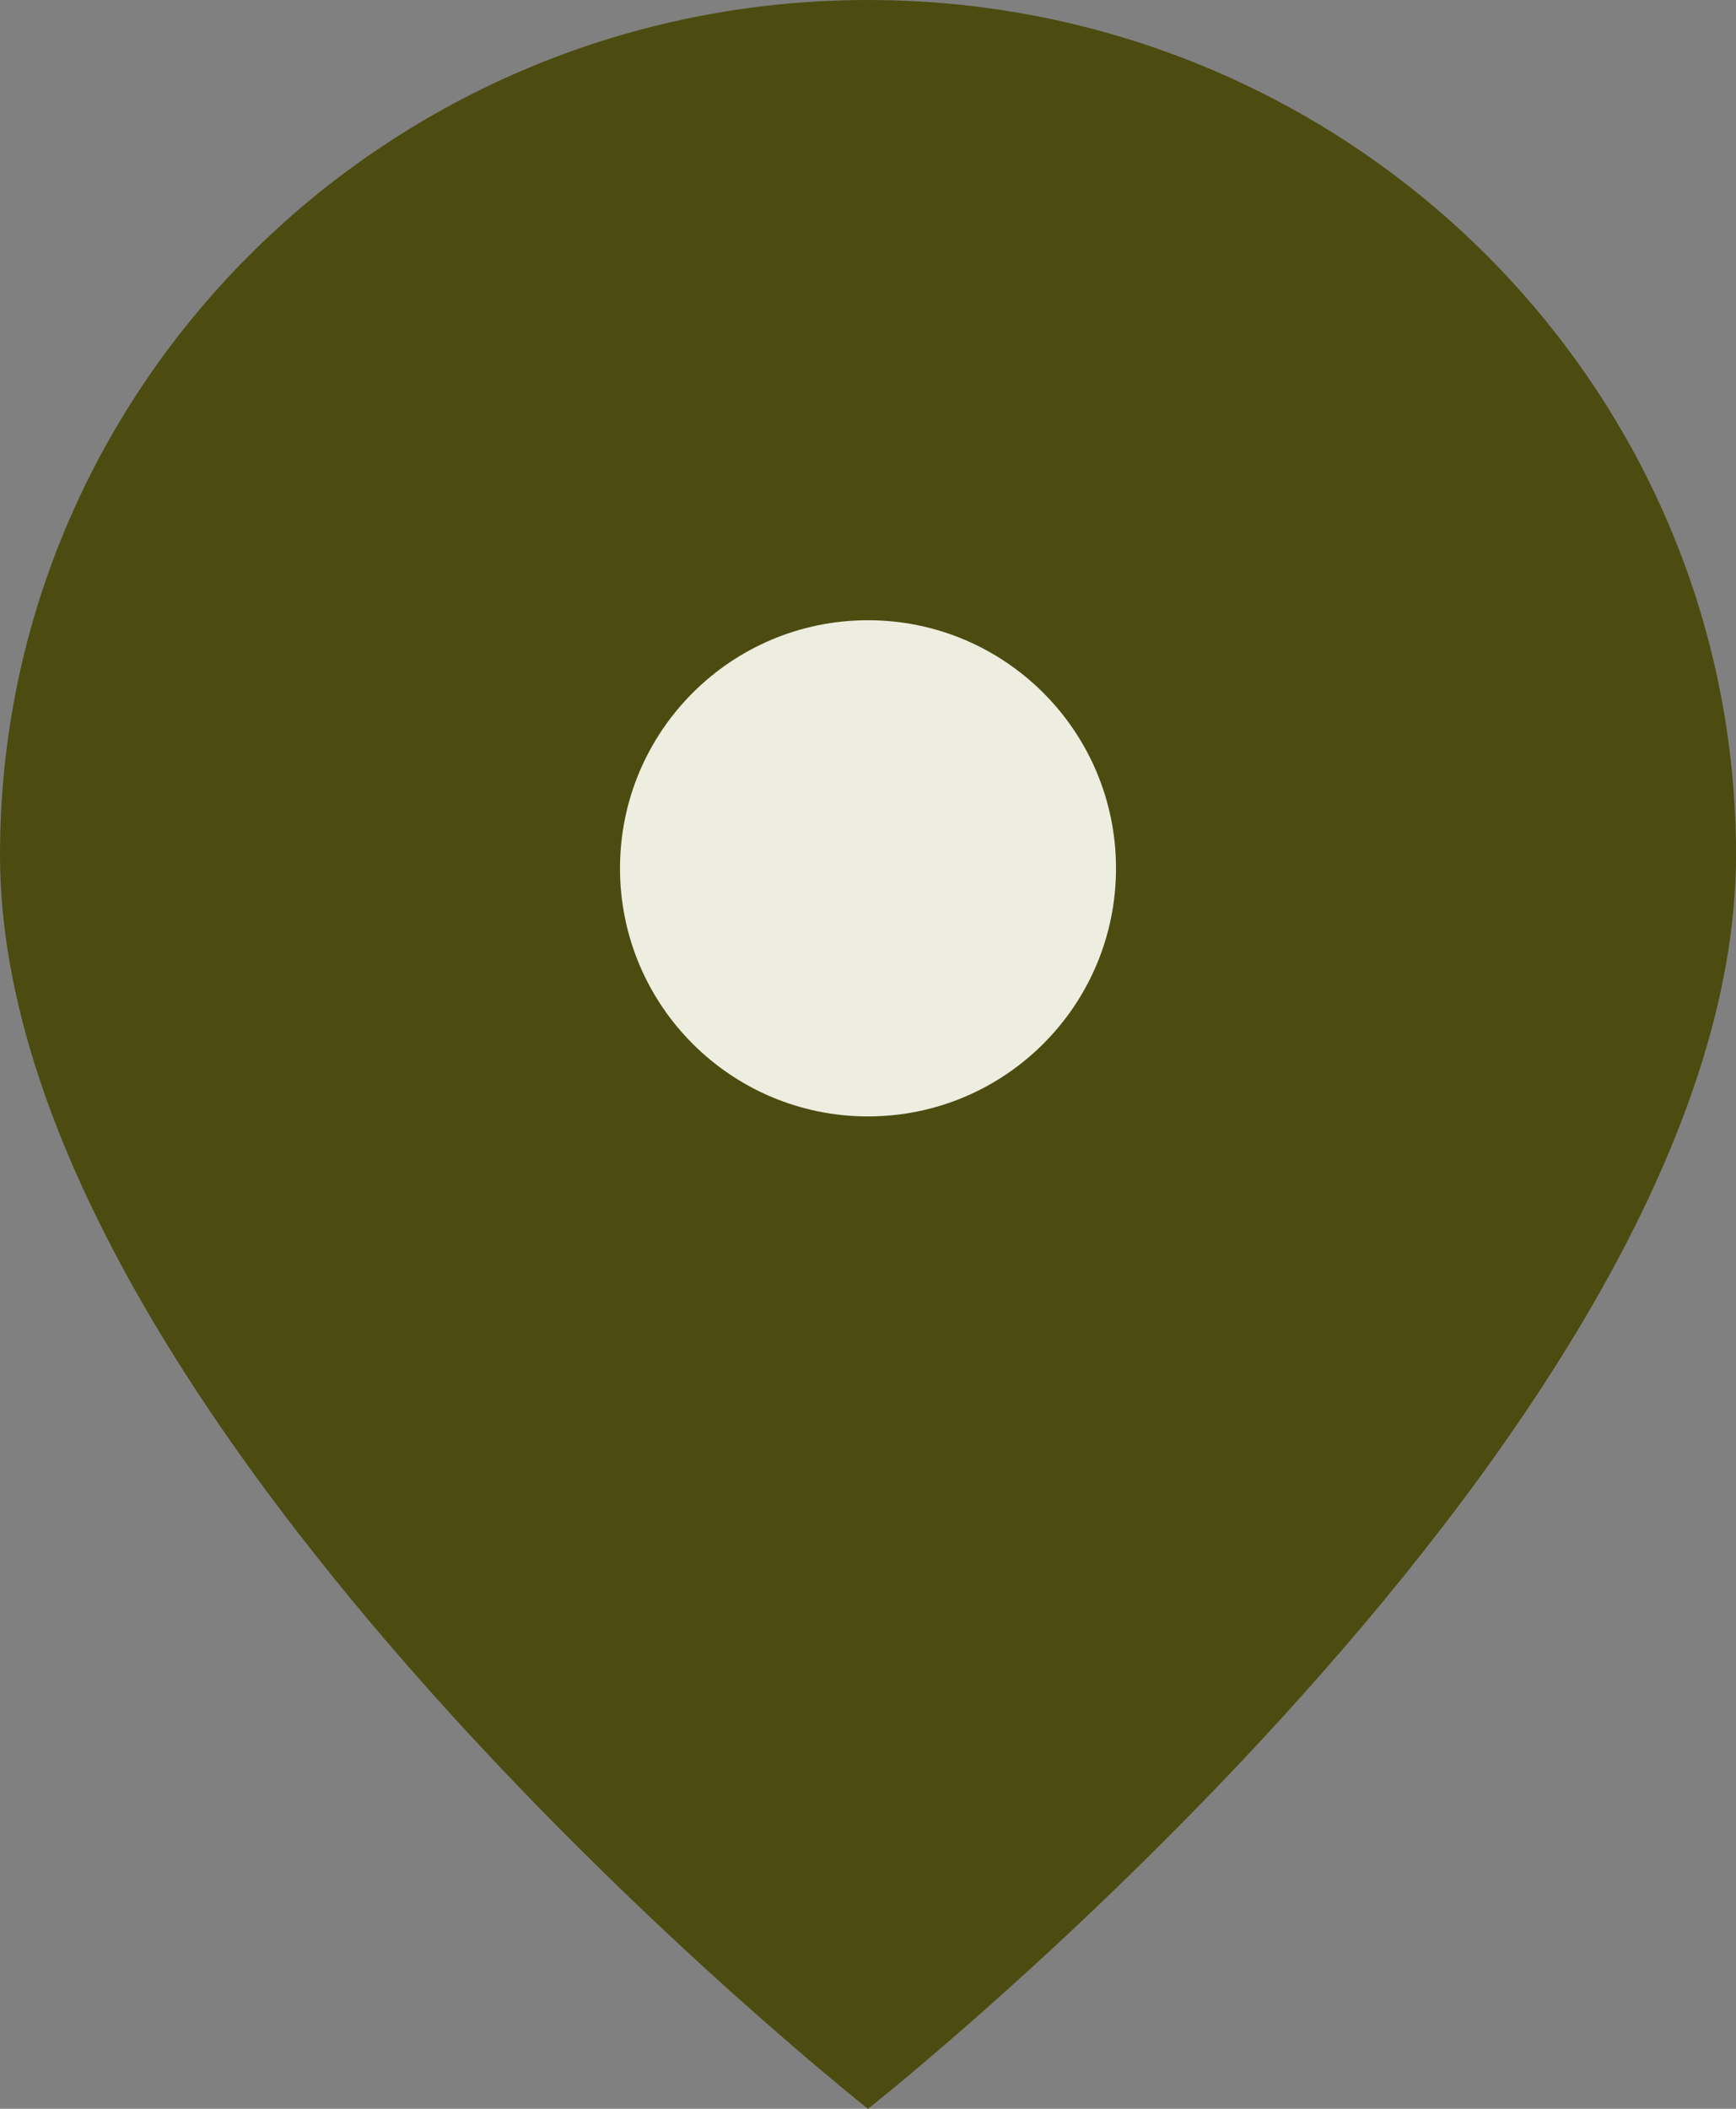
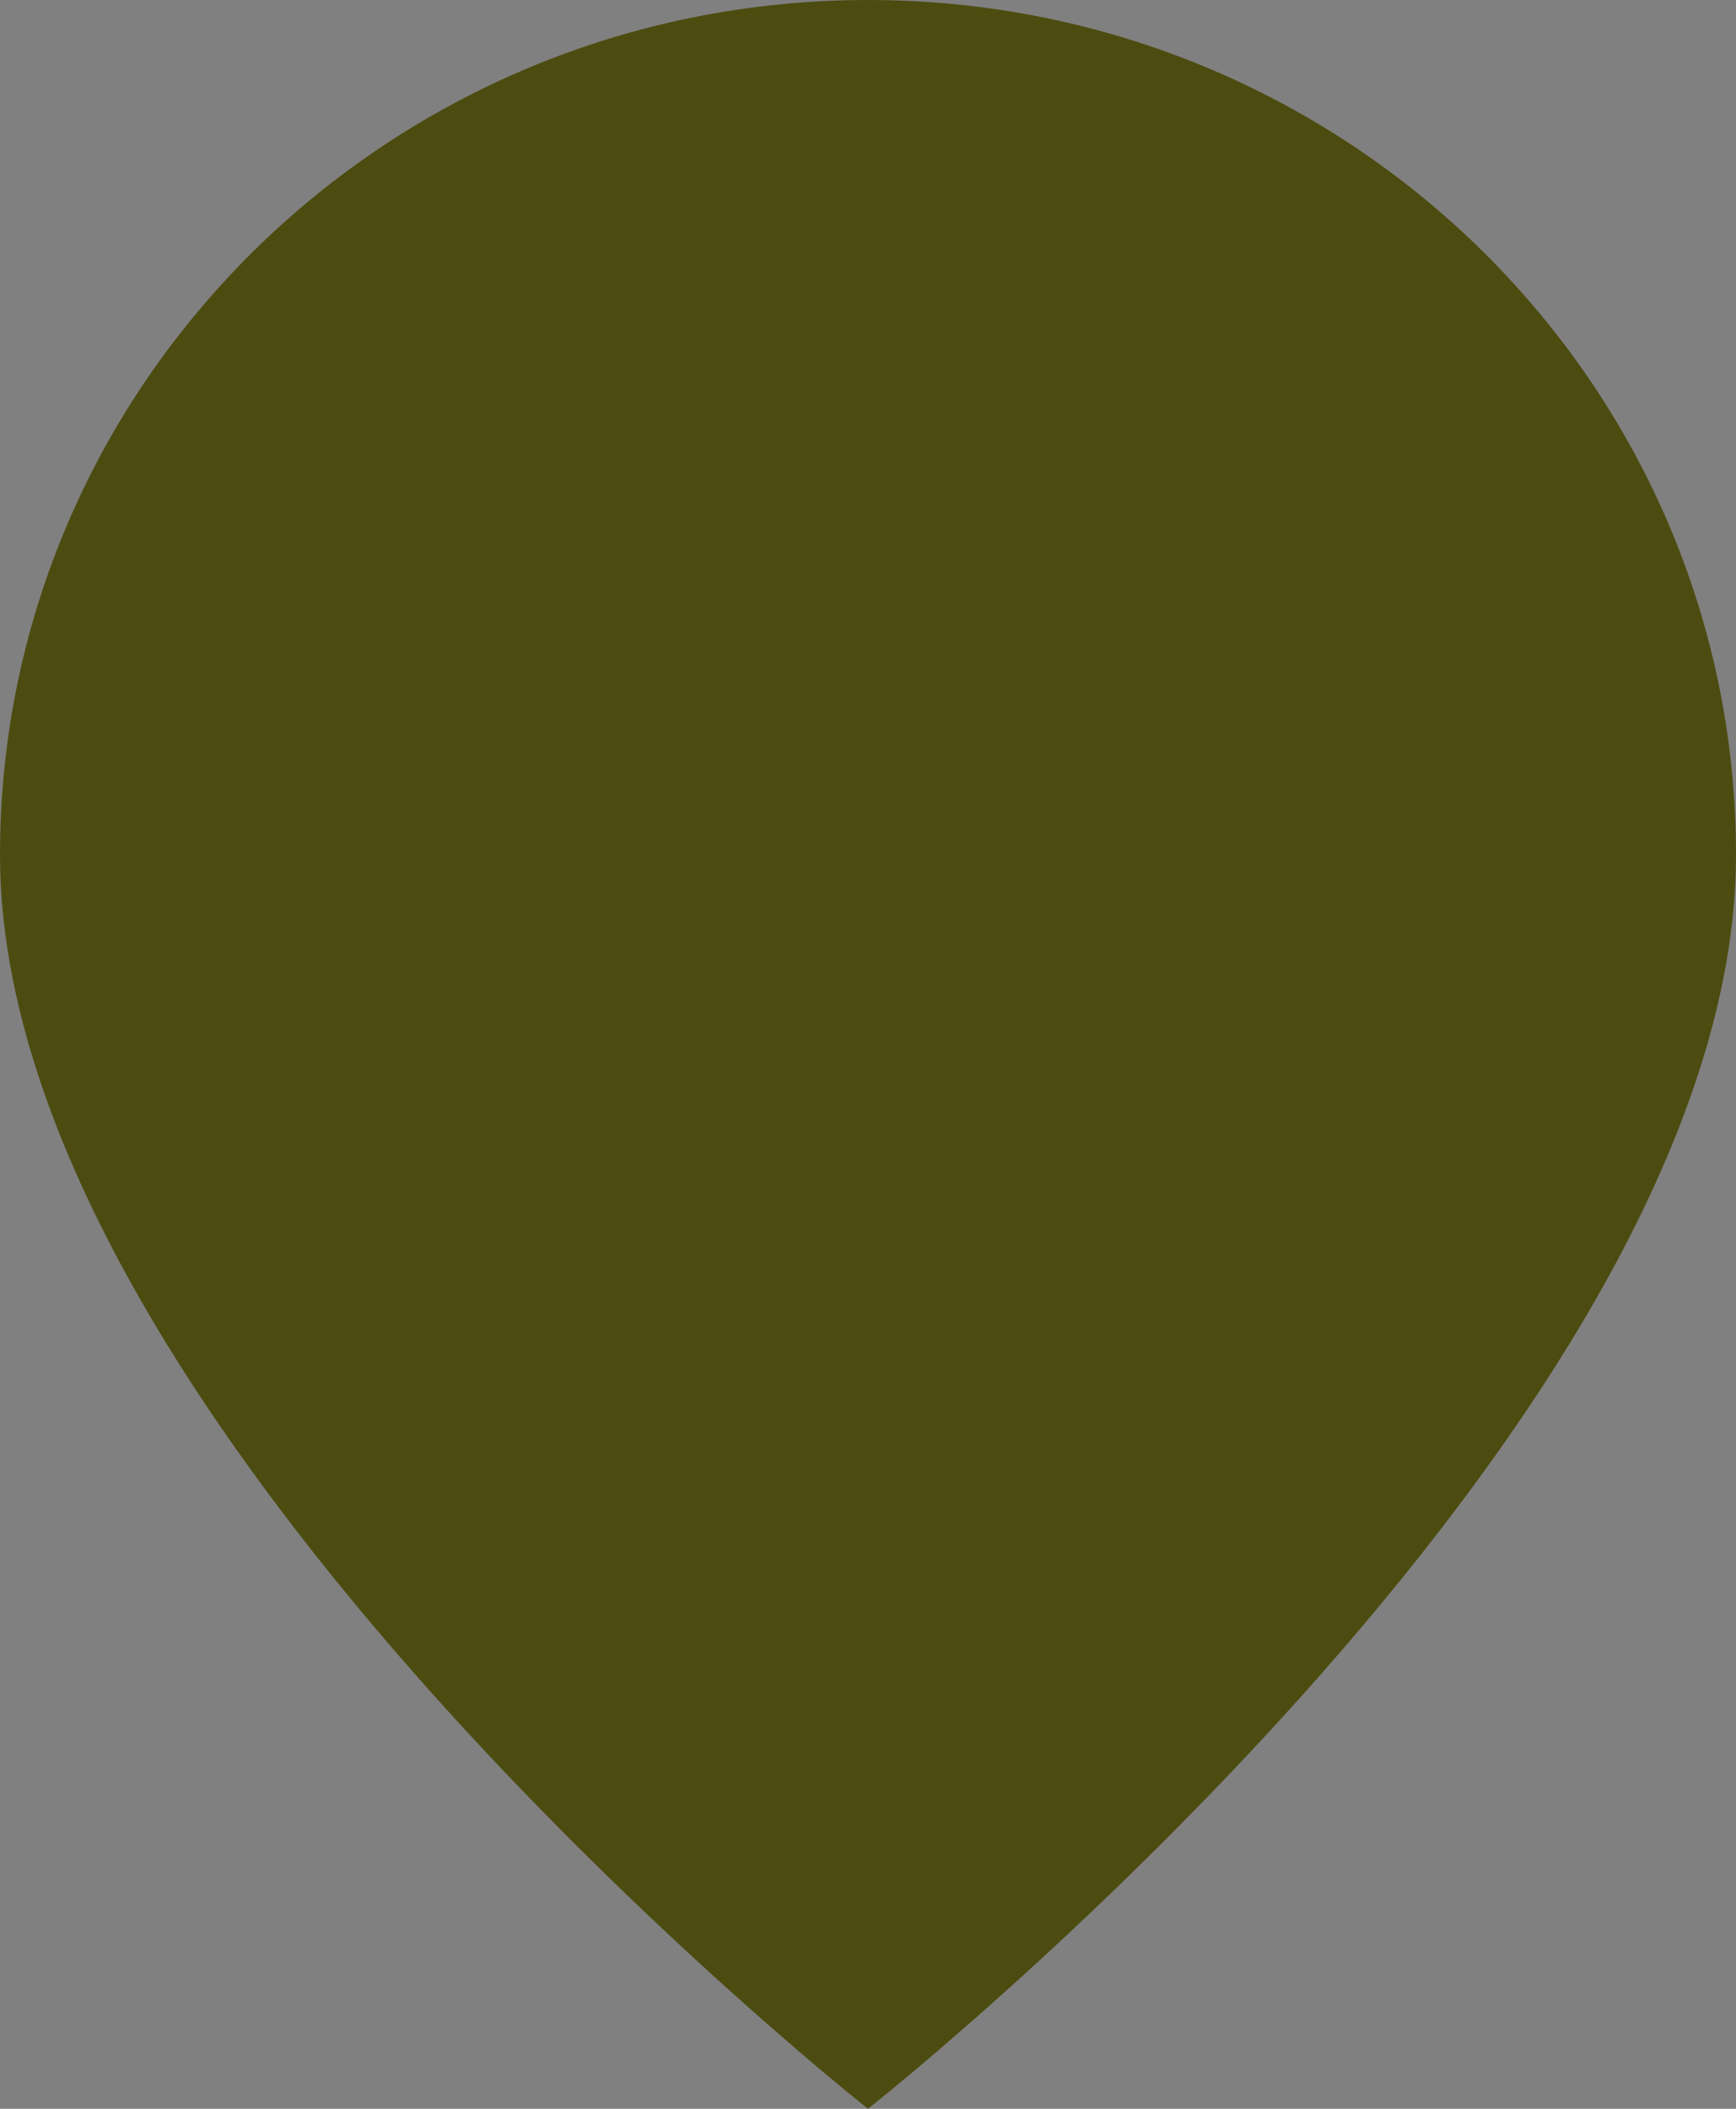
<svg xmlns="http://www.w3.org/2000/svg" width="14" height="17" viewBox="0 0 14 17" fill="none">
  <rect x="0" y="0" width="14" height="17" fill="#808080" stroke="none" />
-   <path d="M14 6.892C14 11.486 7 17 7 17C7 17 0 11.486 0 6.892C0 3.086 3.134 0 7 0C10.866 0 14 3.086 14 6.892Z" fill="#4C4C11" />
-   <circle cx="7" cy="7" r="2" fill="#EDEDE0" />
+   <path d="M14 6.892C14 11.486 7 17 7 17C7 17 0 11.486 0 6.892C0 3.086 3.134 0 7 0C10.866 0 14 3.086 14 6.892" fill="#4C4C11" />
</svg>